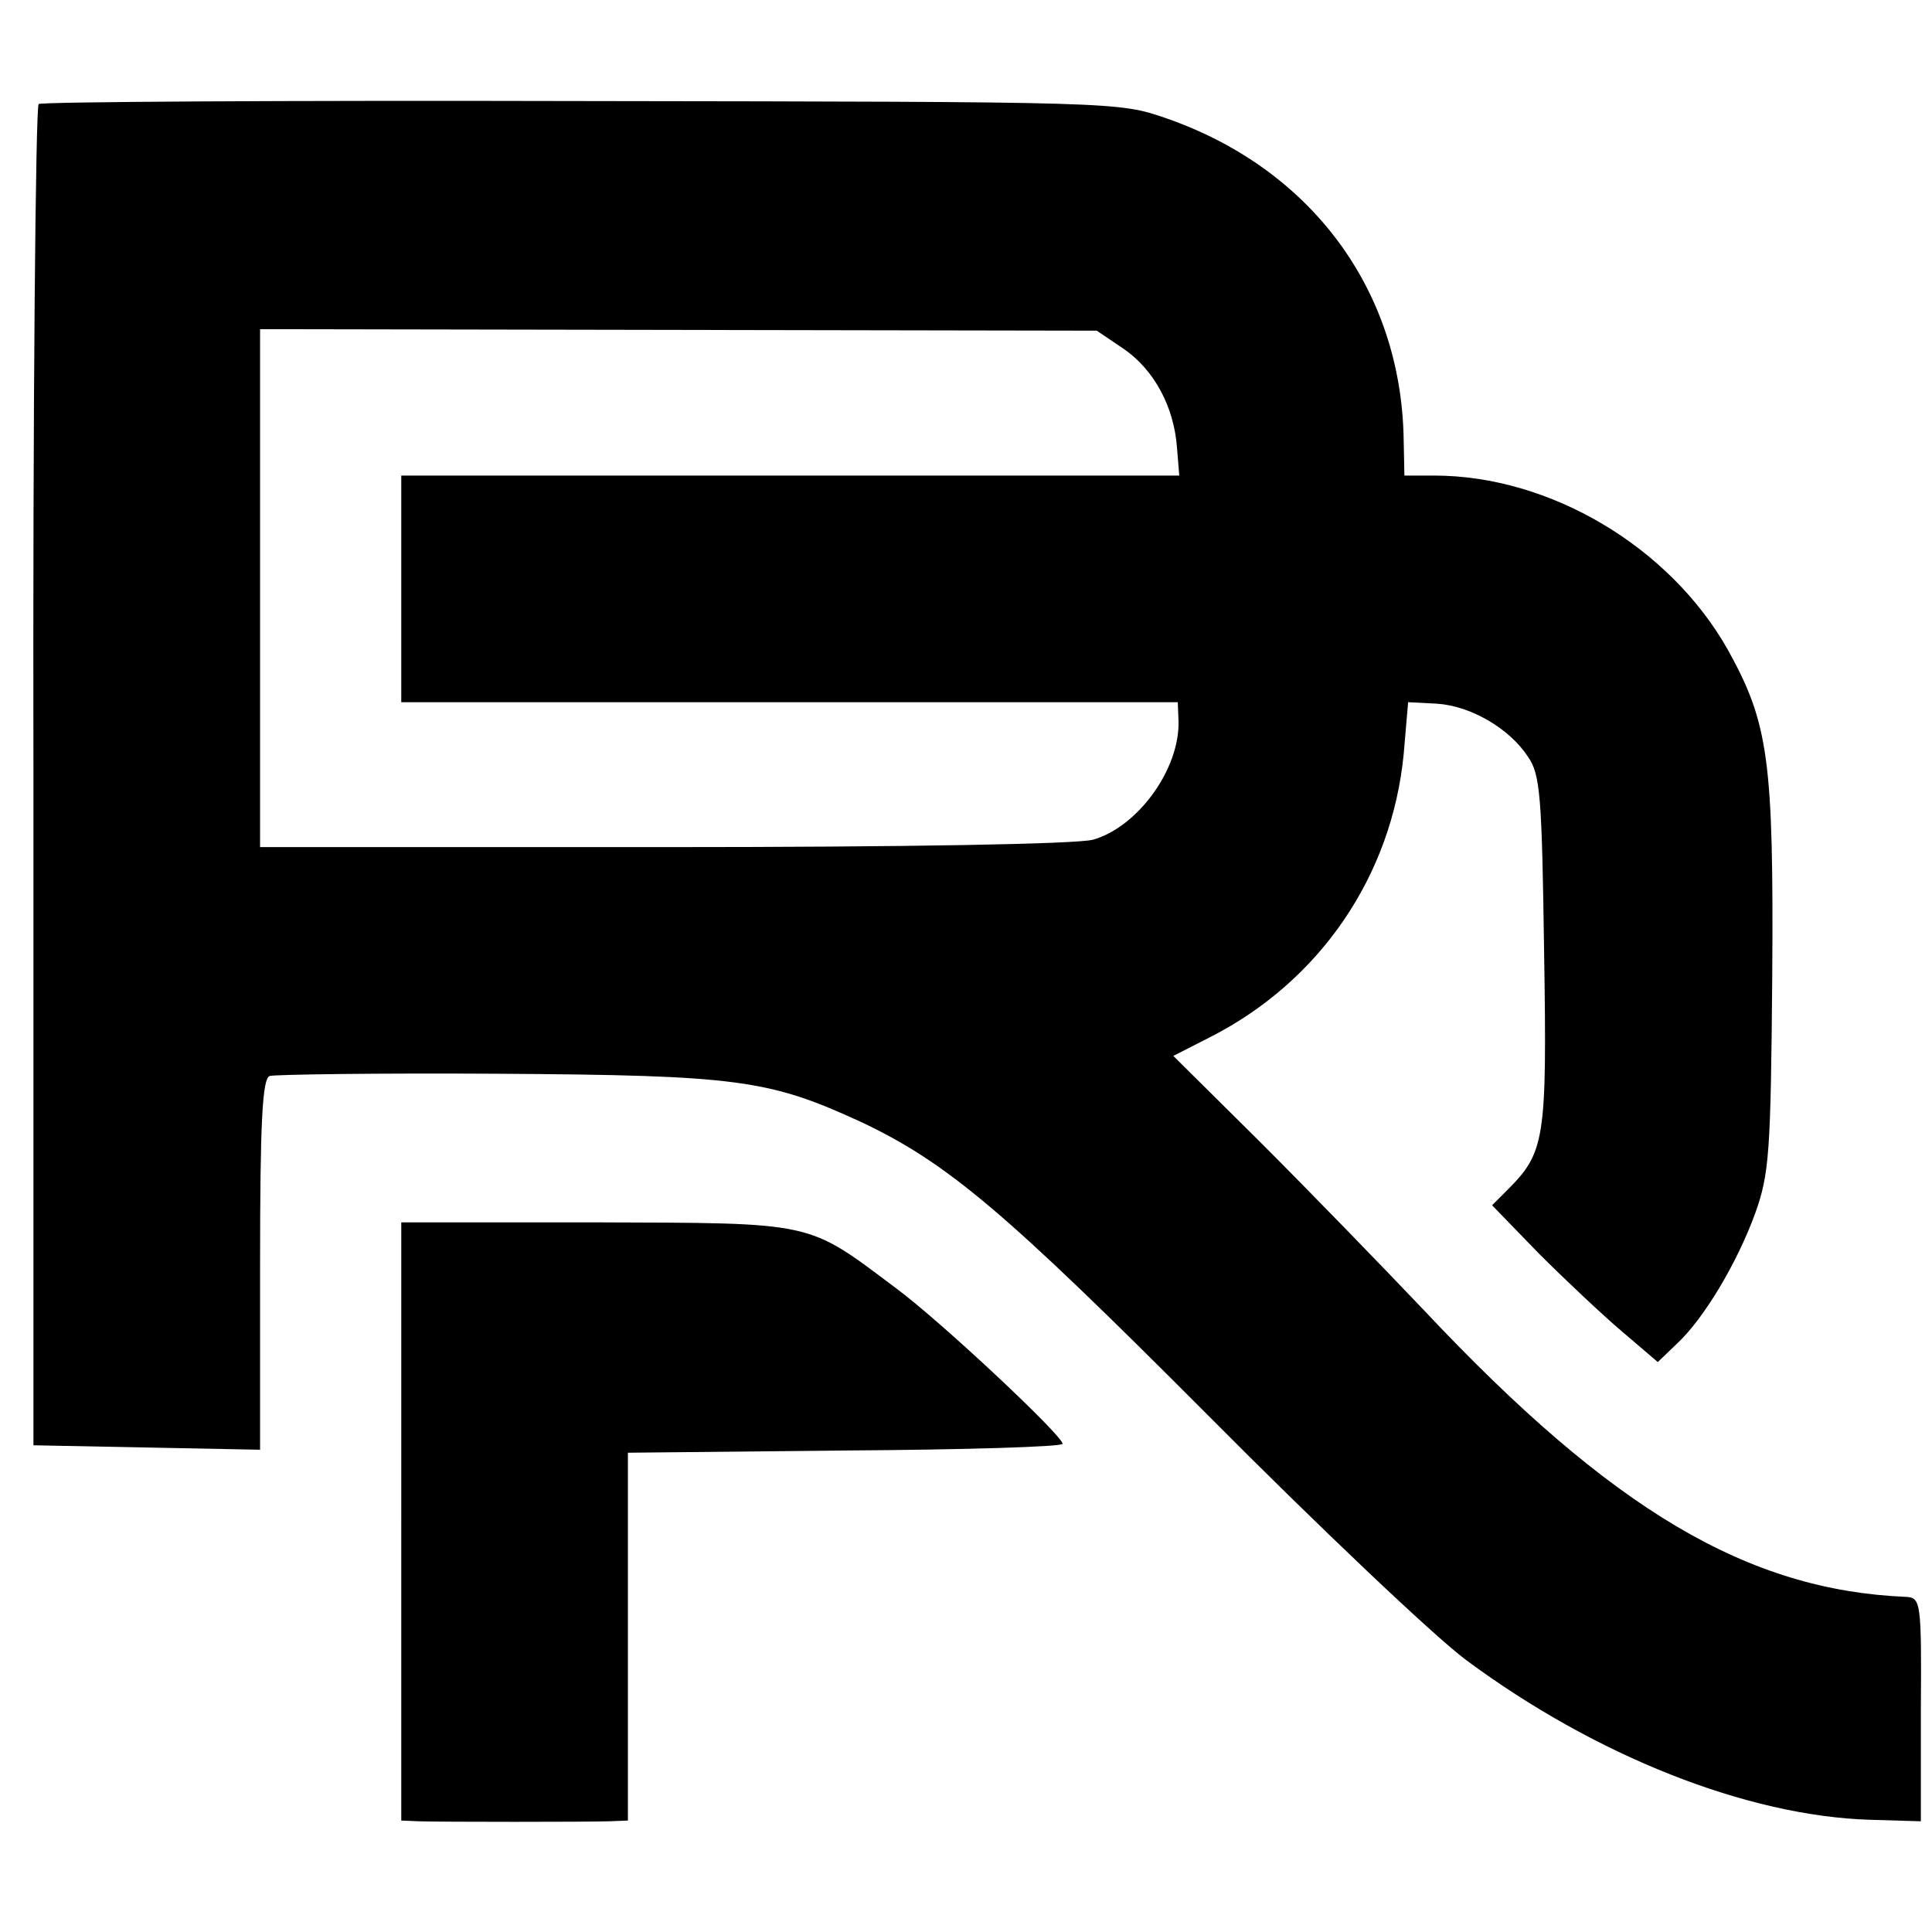
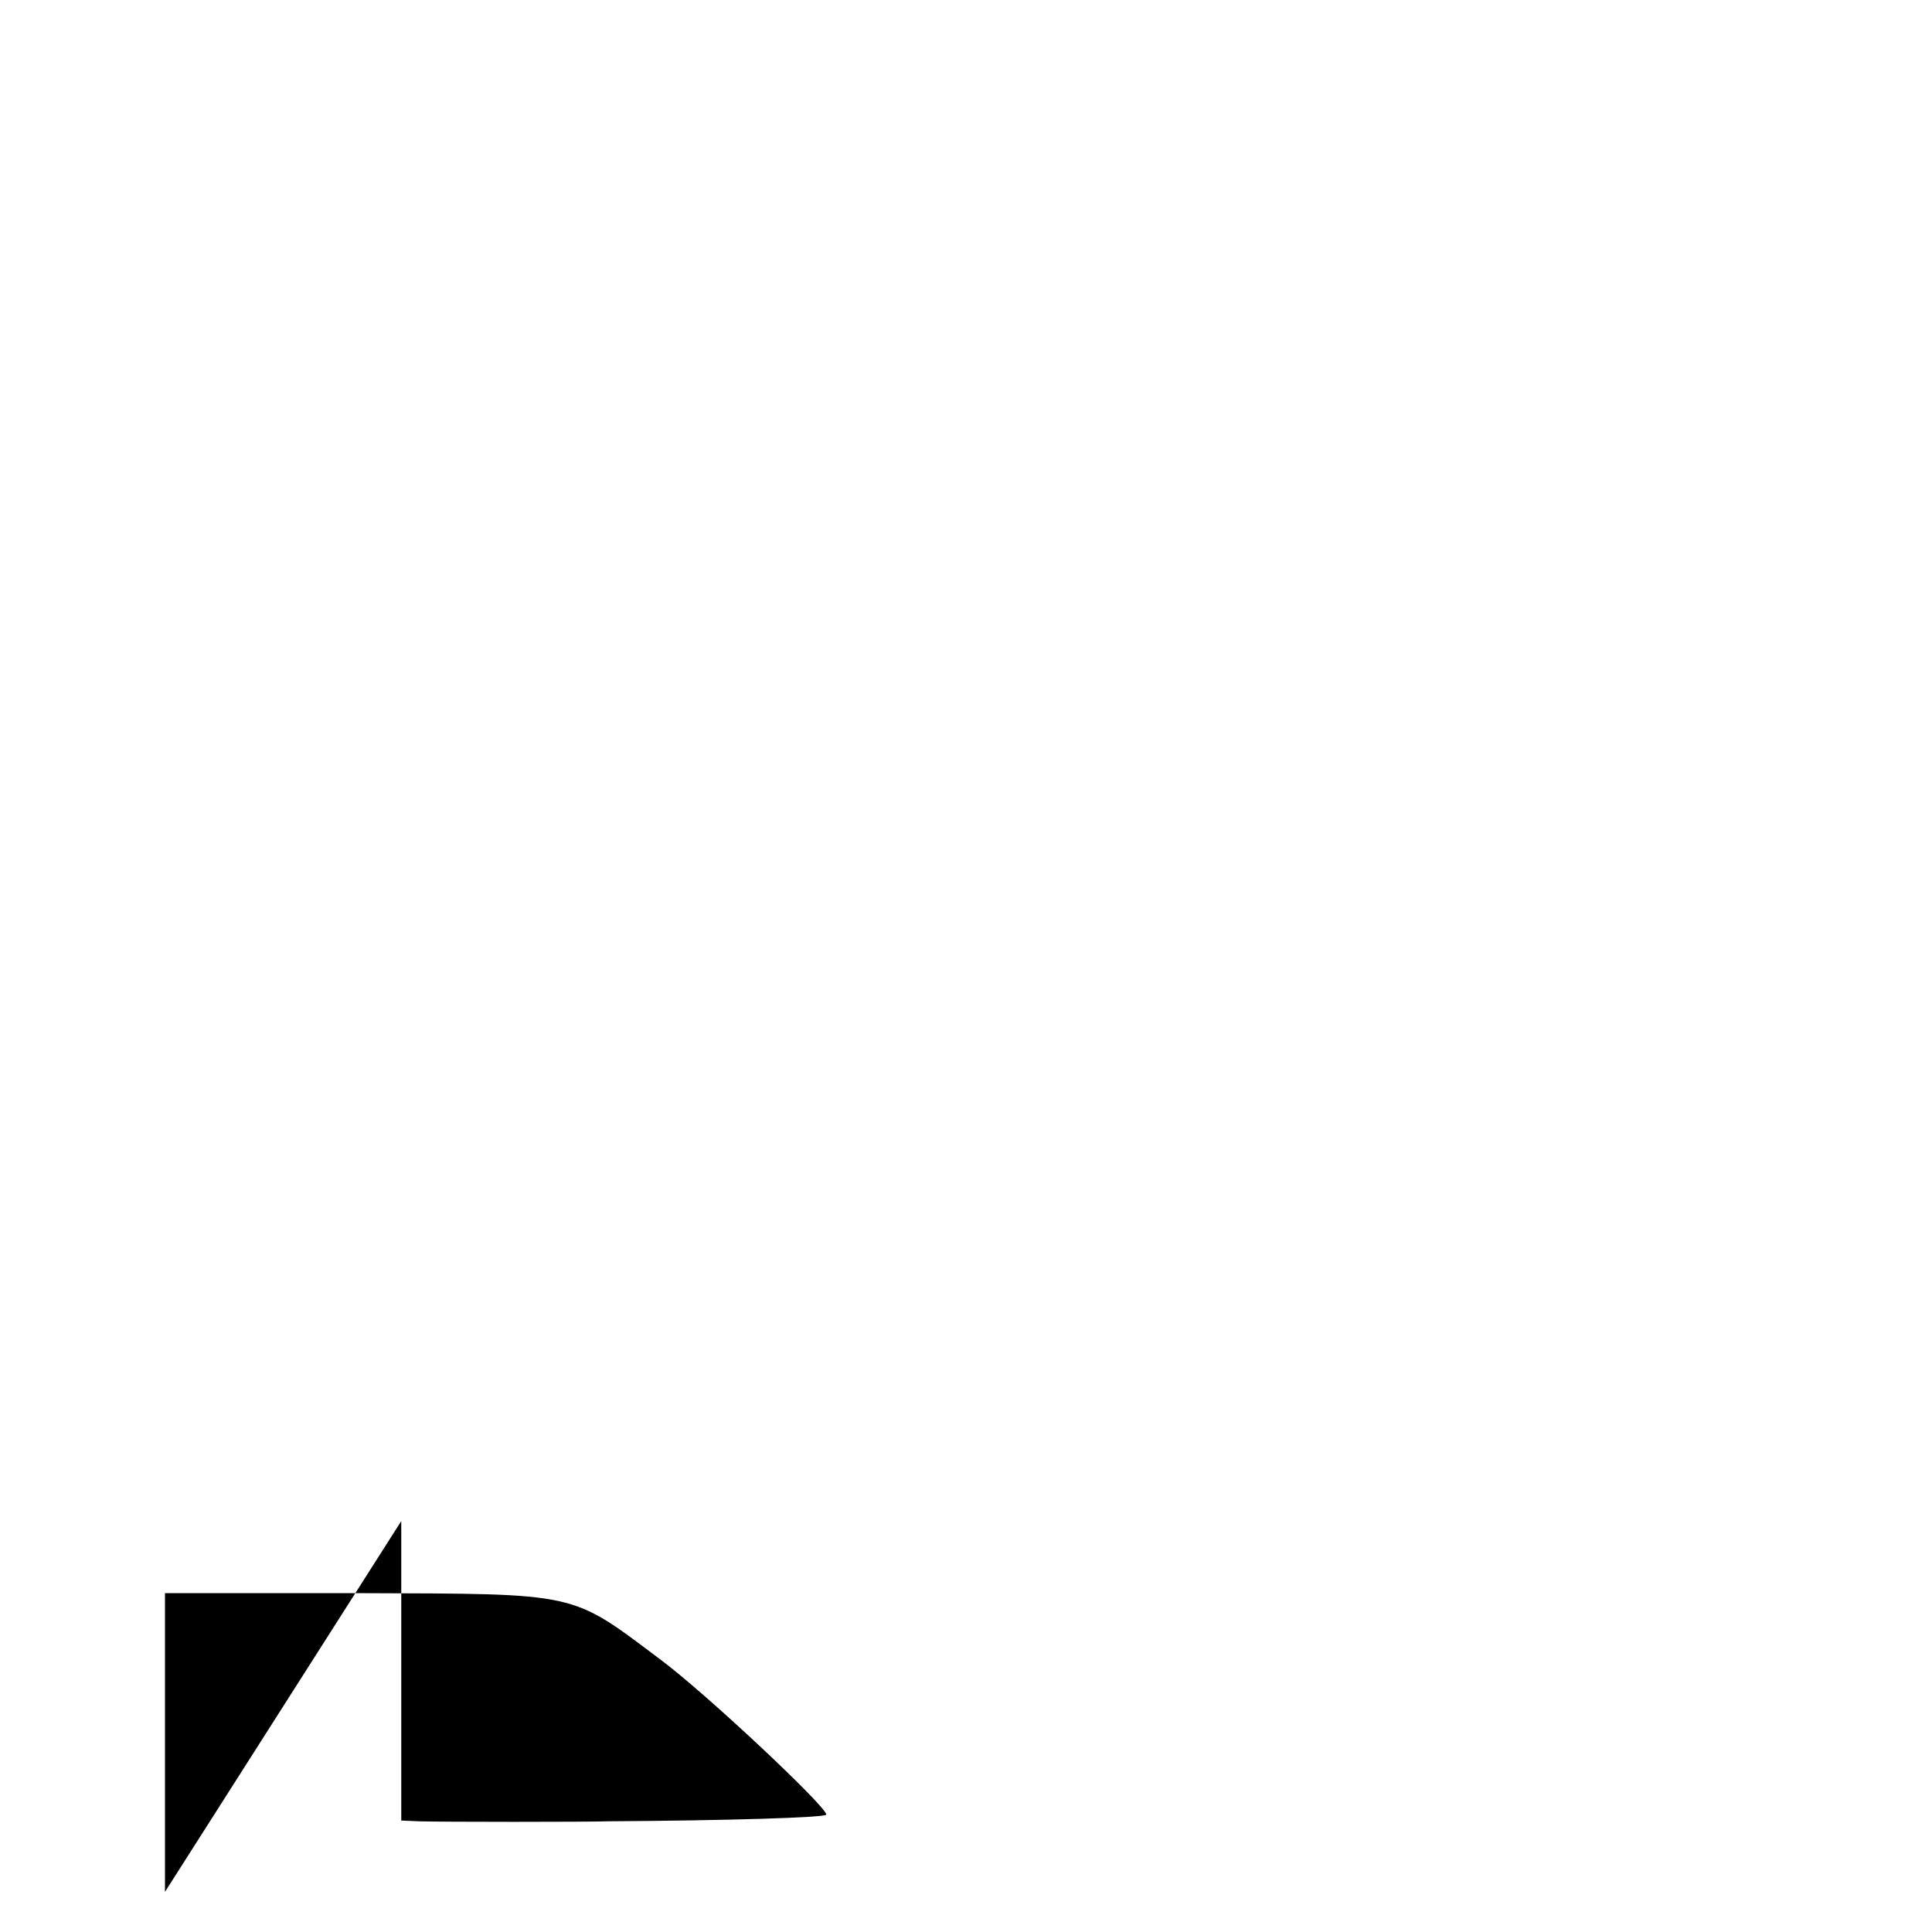
<svg xmlns="http://www.w3.org/2000/svg" version="1.0" width="260pt" height="260pt" viewBox="0 0 260 260" preserveAspectRatio="xMidYMid meet">
  <g transform="translate(0,260) scale(0.1,-0.1)" fill="#000000" stroke="none">
-     <path d="M52 2460 c-4 -3 -8 -410 -7 -905 l0 -900 153 -3 152 -3 0 250 c0 190 3 250 13 253 6 2 145 4 307 3 324 -2 365 -8 489 -65 116 -55 193 -120 466 -394 149 -150 305 -298 348 -330 174 -129 378 -210 544 -215 l68 -2 0 150 c1 145 0 151 -20 152 -213 9 -395 116 -648 385 -56 59 -155 161 -220 226 l-118 117 49 25 c148 75 245 217 261 381 l6 70 39 -2 c45 -3 97 -33 122 -71 17 -24 19 -53 22 -264 4 -253 1 -269 -50 -320 l-20 -20 63 -65 c35 -35 86 -83 112 -105 l48 -41 25 24 c37 34 82 110 106 176 19 53 21 81 23 318 2 293 -5 342 -60 441 -78 138 -239 234 -395 234 l-40 0 -1 48 c-3 201 -124 365 -320 433 -64 22 -65 22 -787 23 -398 1 -726 -1 -730 -4z m1461 -330 c40 -28 67 -77 71 -133 l3 -37 -523 0 -524 0 0 -153 0 -152 522 0 523 0 1 -25 c2 -65 -55 -143 -115 -160 -22 -6 -252 -10 -578 -10 l-543 0 0 349 0 348 563 -1 563 -1 37 -25z" />
-     <path d="M540 553 l0 -403 23 -1 c30 -1 226 -1 257 0 l25 1 0 247 0 248 293 3 c160 1 292 5 292 9 0 11 -164 165 -225 210 -120 90 -107 87 -402 88 l-263 0 0 -402z" />
+     <path d="M540 553 l0 -403 23 -1 c30 -1 226 -1 257 0 c160 1 292 5 292 9 0 11 -164 165 -225 210 -120 90 -107 87 -402 88 l-263 0 0 -402z" />
  </g>
</svg>